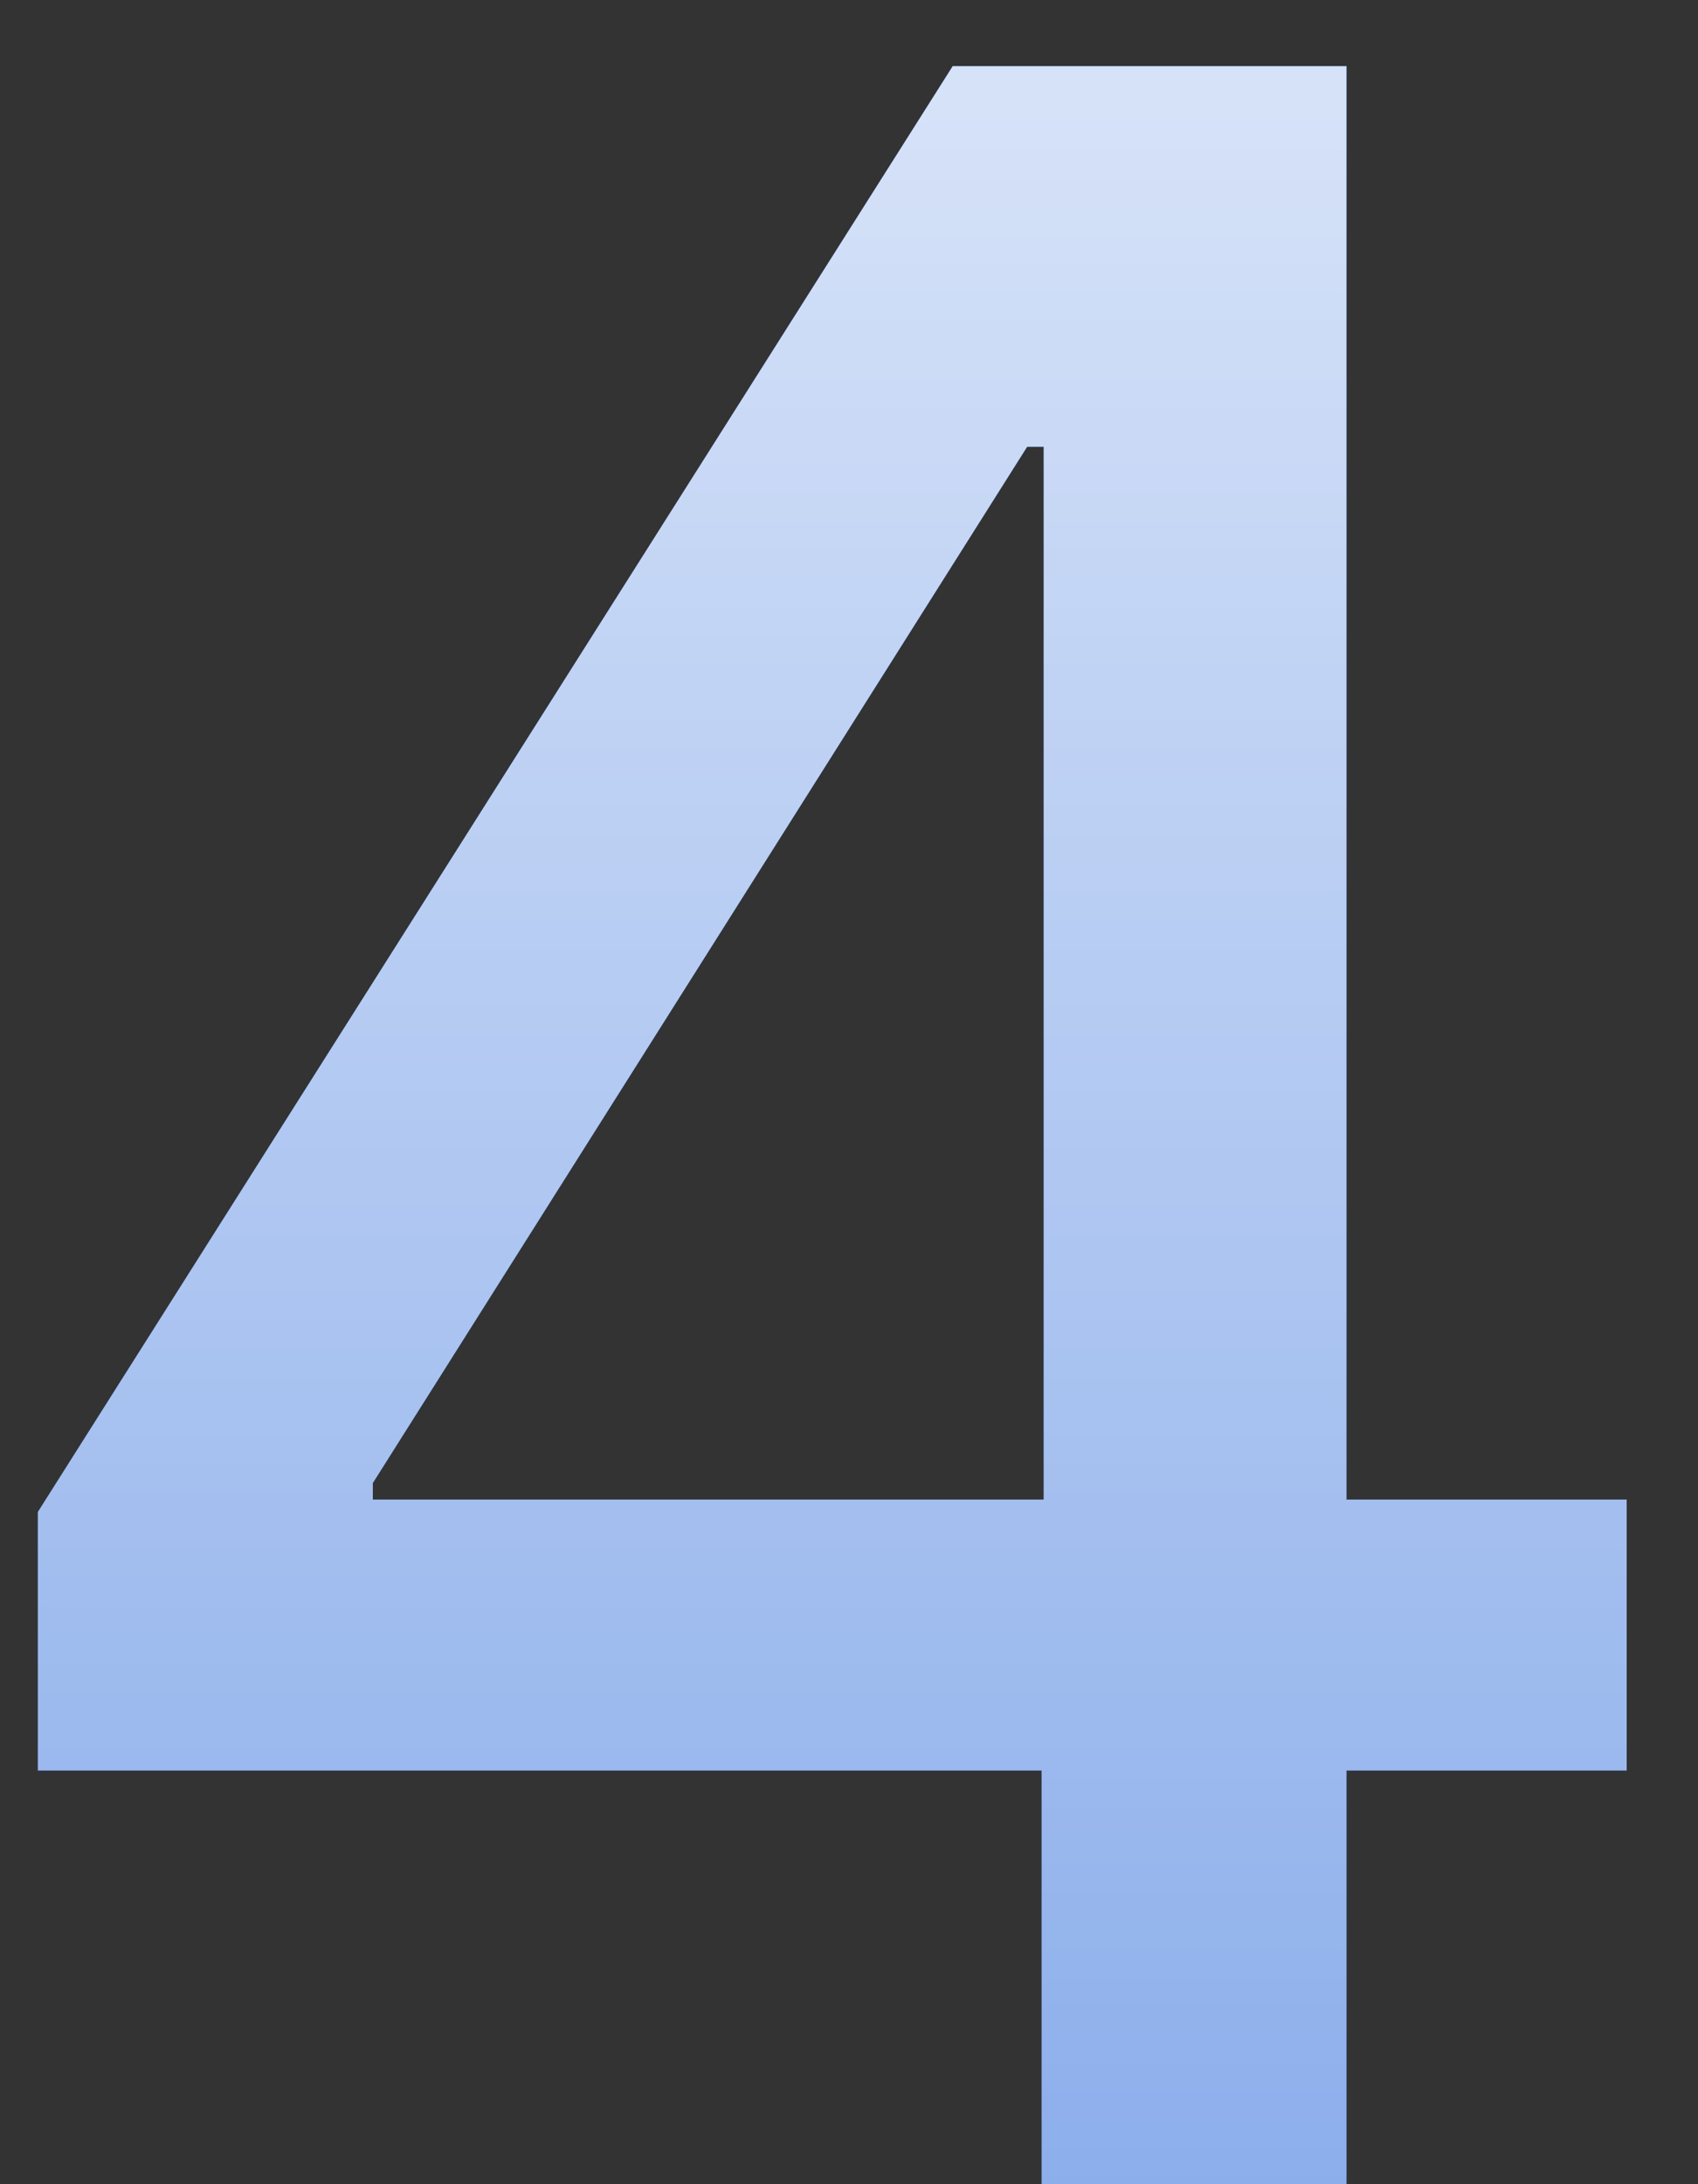
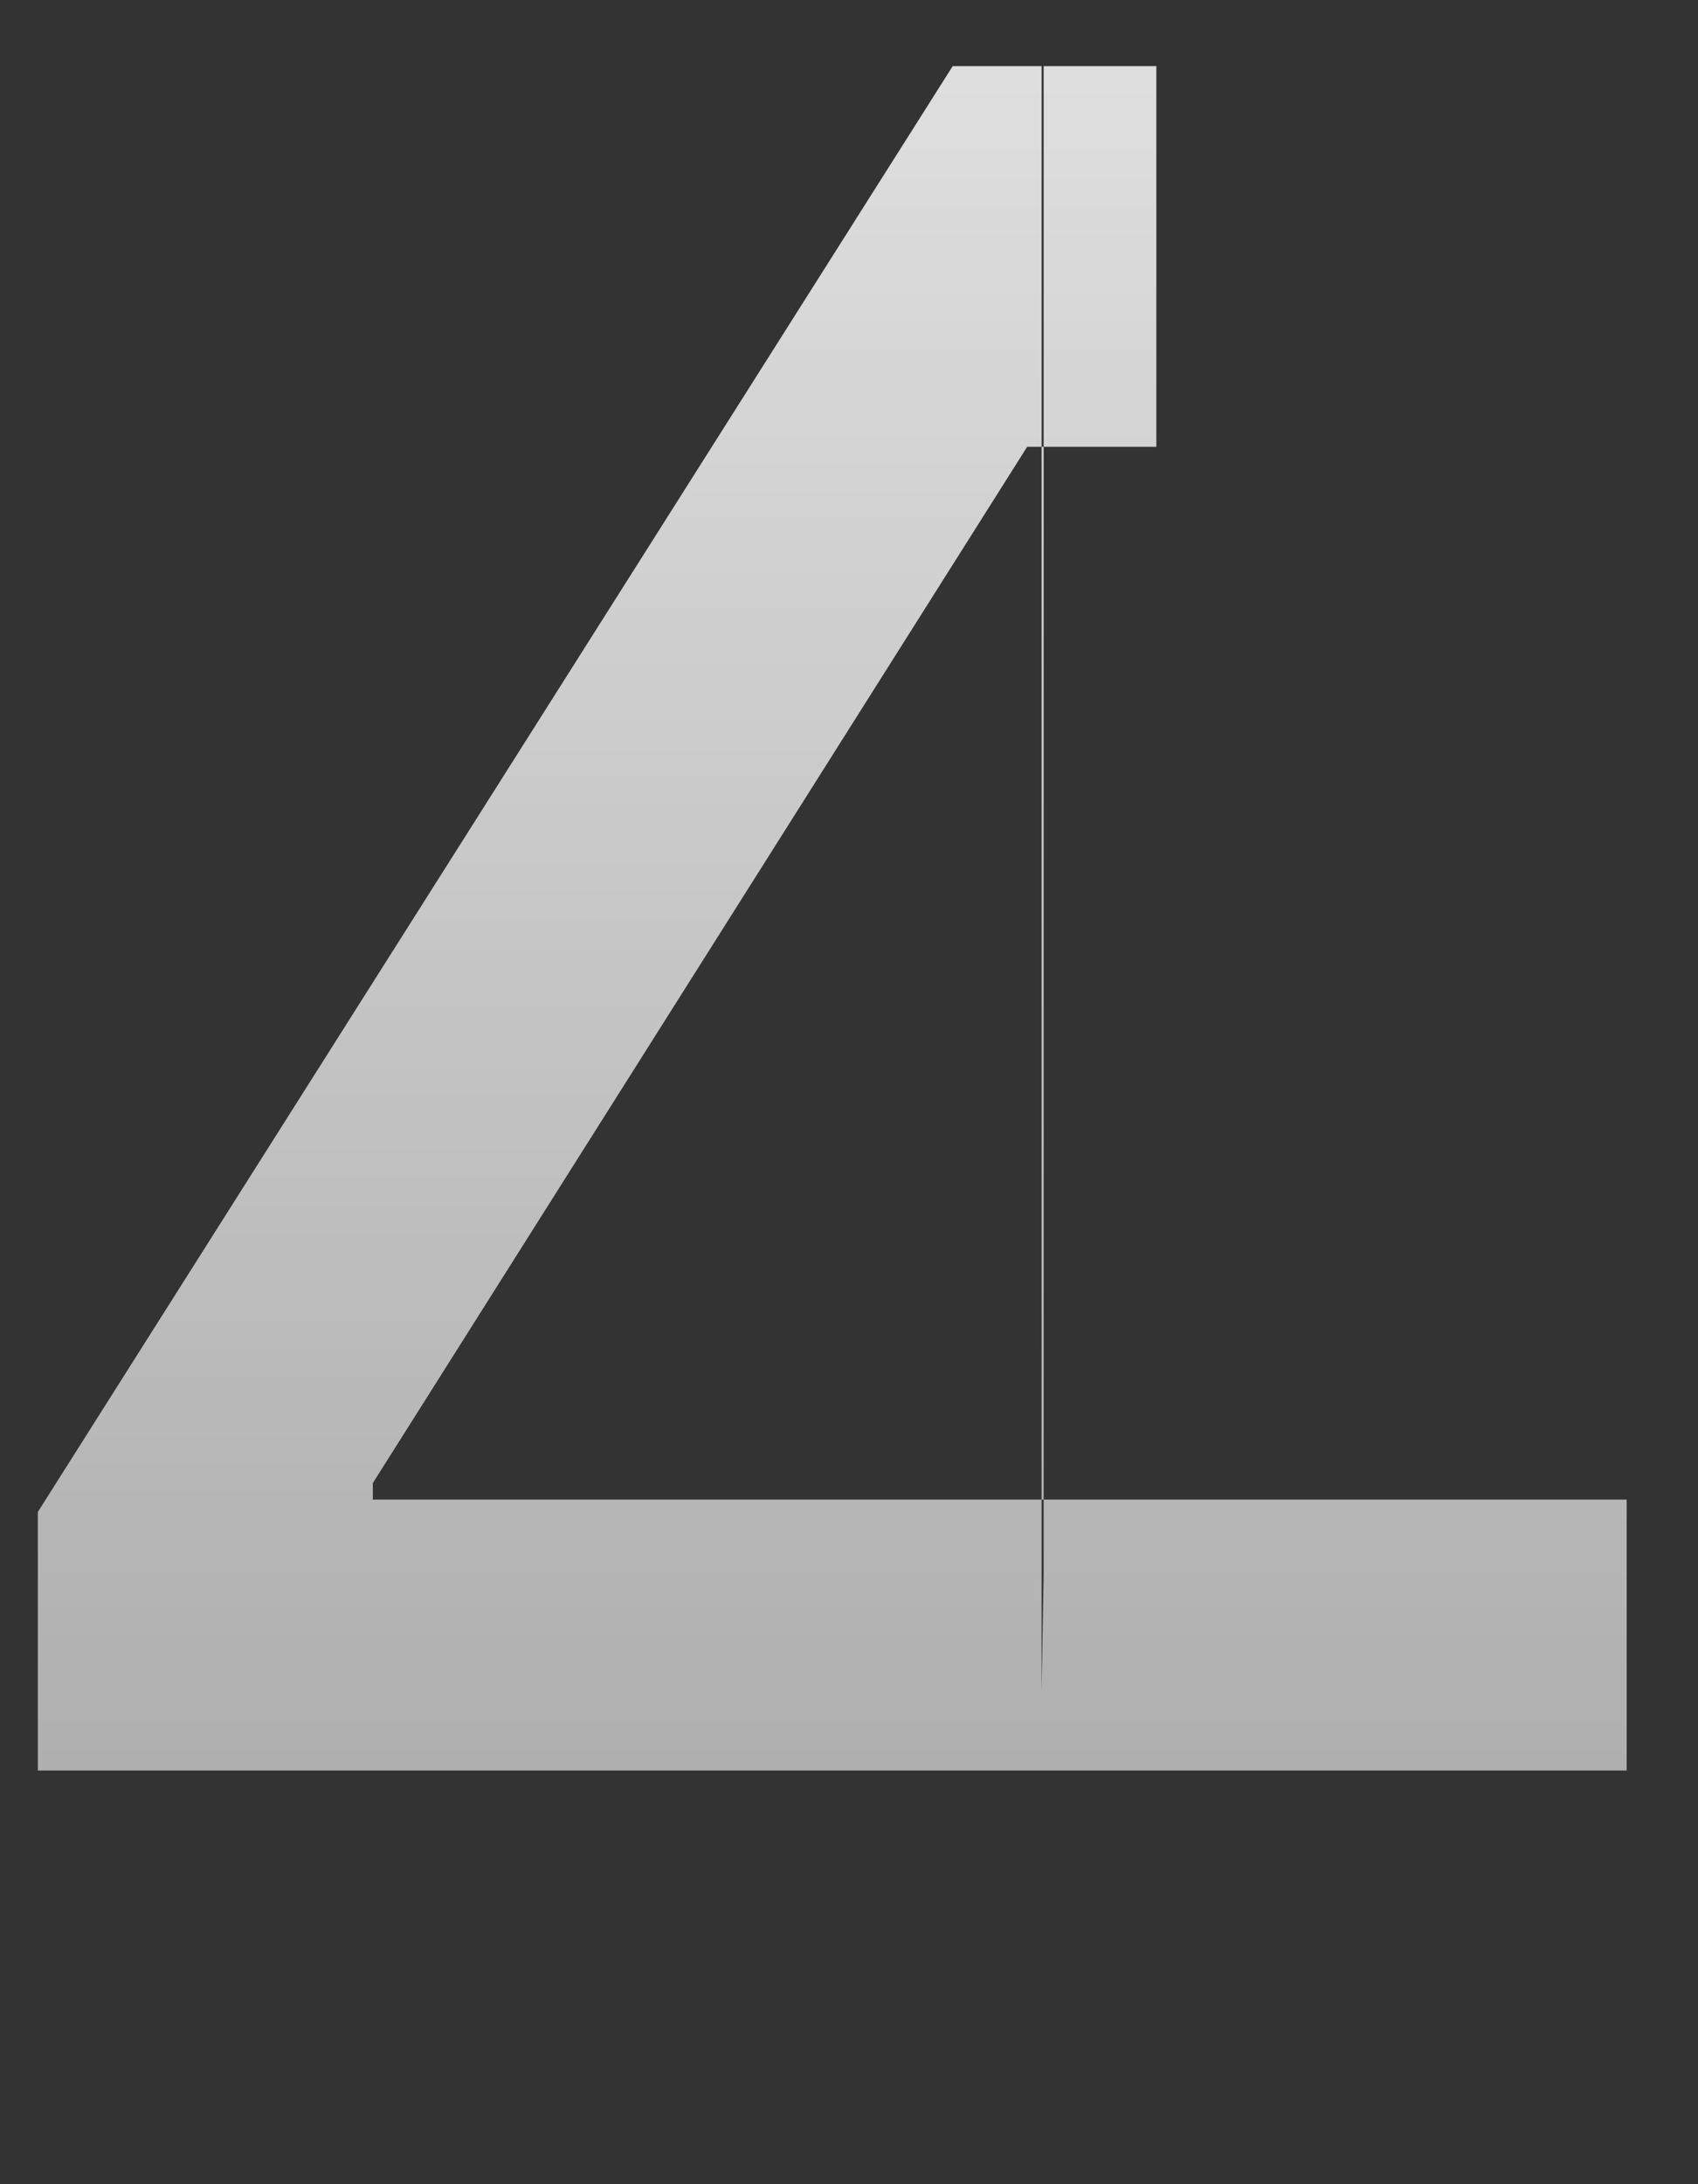
<svg xmlns="http://www.w3.org/2000/svg" width="14" height="18" viewBox="0 0 14 18" fill="none">
  <rect x="0" y="0" width="14" height="18" fill="#333333" stroke="none" />
-   <path d="M0.312 14.591V12.46L7.855 0.545H9.534V3.682H8.469L3.074 12.222V12.358H13.412V14.591H0.312ZM8.588 18V13.943L8.605 12.972V0.545H11.102V18H8.588Z" fill="#004CD3" />
-   <path d="M0.312 14.591V12.46L7.855 0.545H9.534V3.682H8.469L3.074 12.222V12.358H13.412V14.591H0.312ZM8.588 18V13.943L8.605 12.972V0.545H11.102V18H8.588Z" fill="url(#paint0_linear_8483_2255)" />
+   <path d="M0.312 14.591V12.46L7.855 0.545H9.534V3.682H8.469L3.074 12.222V12.358H13.412V14.591H0.312ZM8.588 18V13.943L8.605 12.972V0.545H11.102H8.588Z" fill="url(#paint0_linear_8483_2255)" />
  <defs>
    <linearGradient id="paint0_linear_8483_2255" x1="7" y1="-9" x2="7" y2="27" gradientUnits="userSpaceOnUse">
      <stop stop-color="white" />
      <stop offset="1" stop-color="white" stop-opacity="0.4" />
    </linearGradient>
  </defs>
</svg>